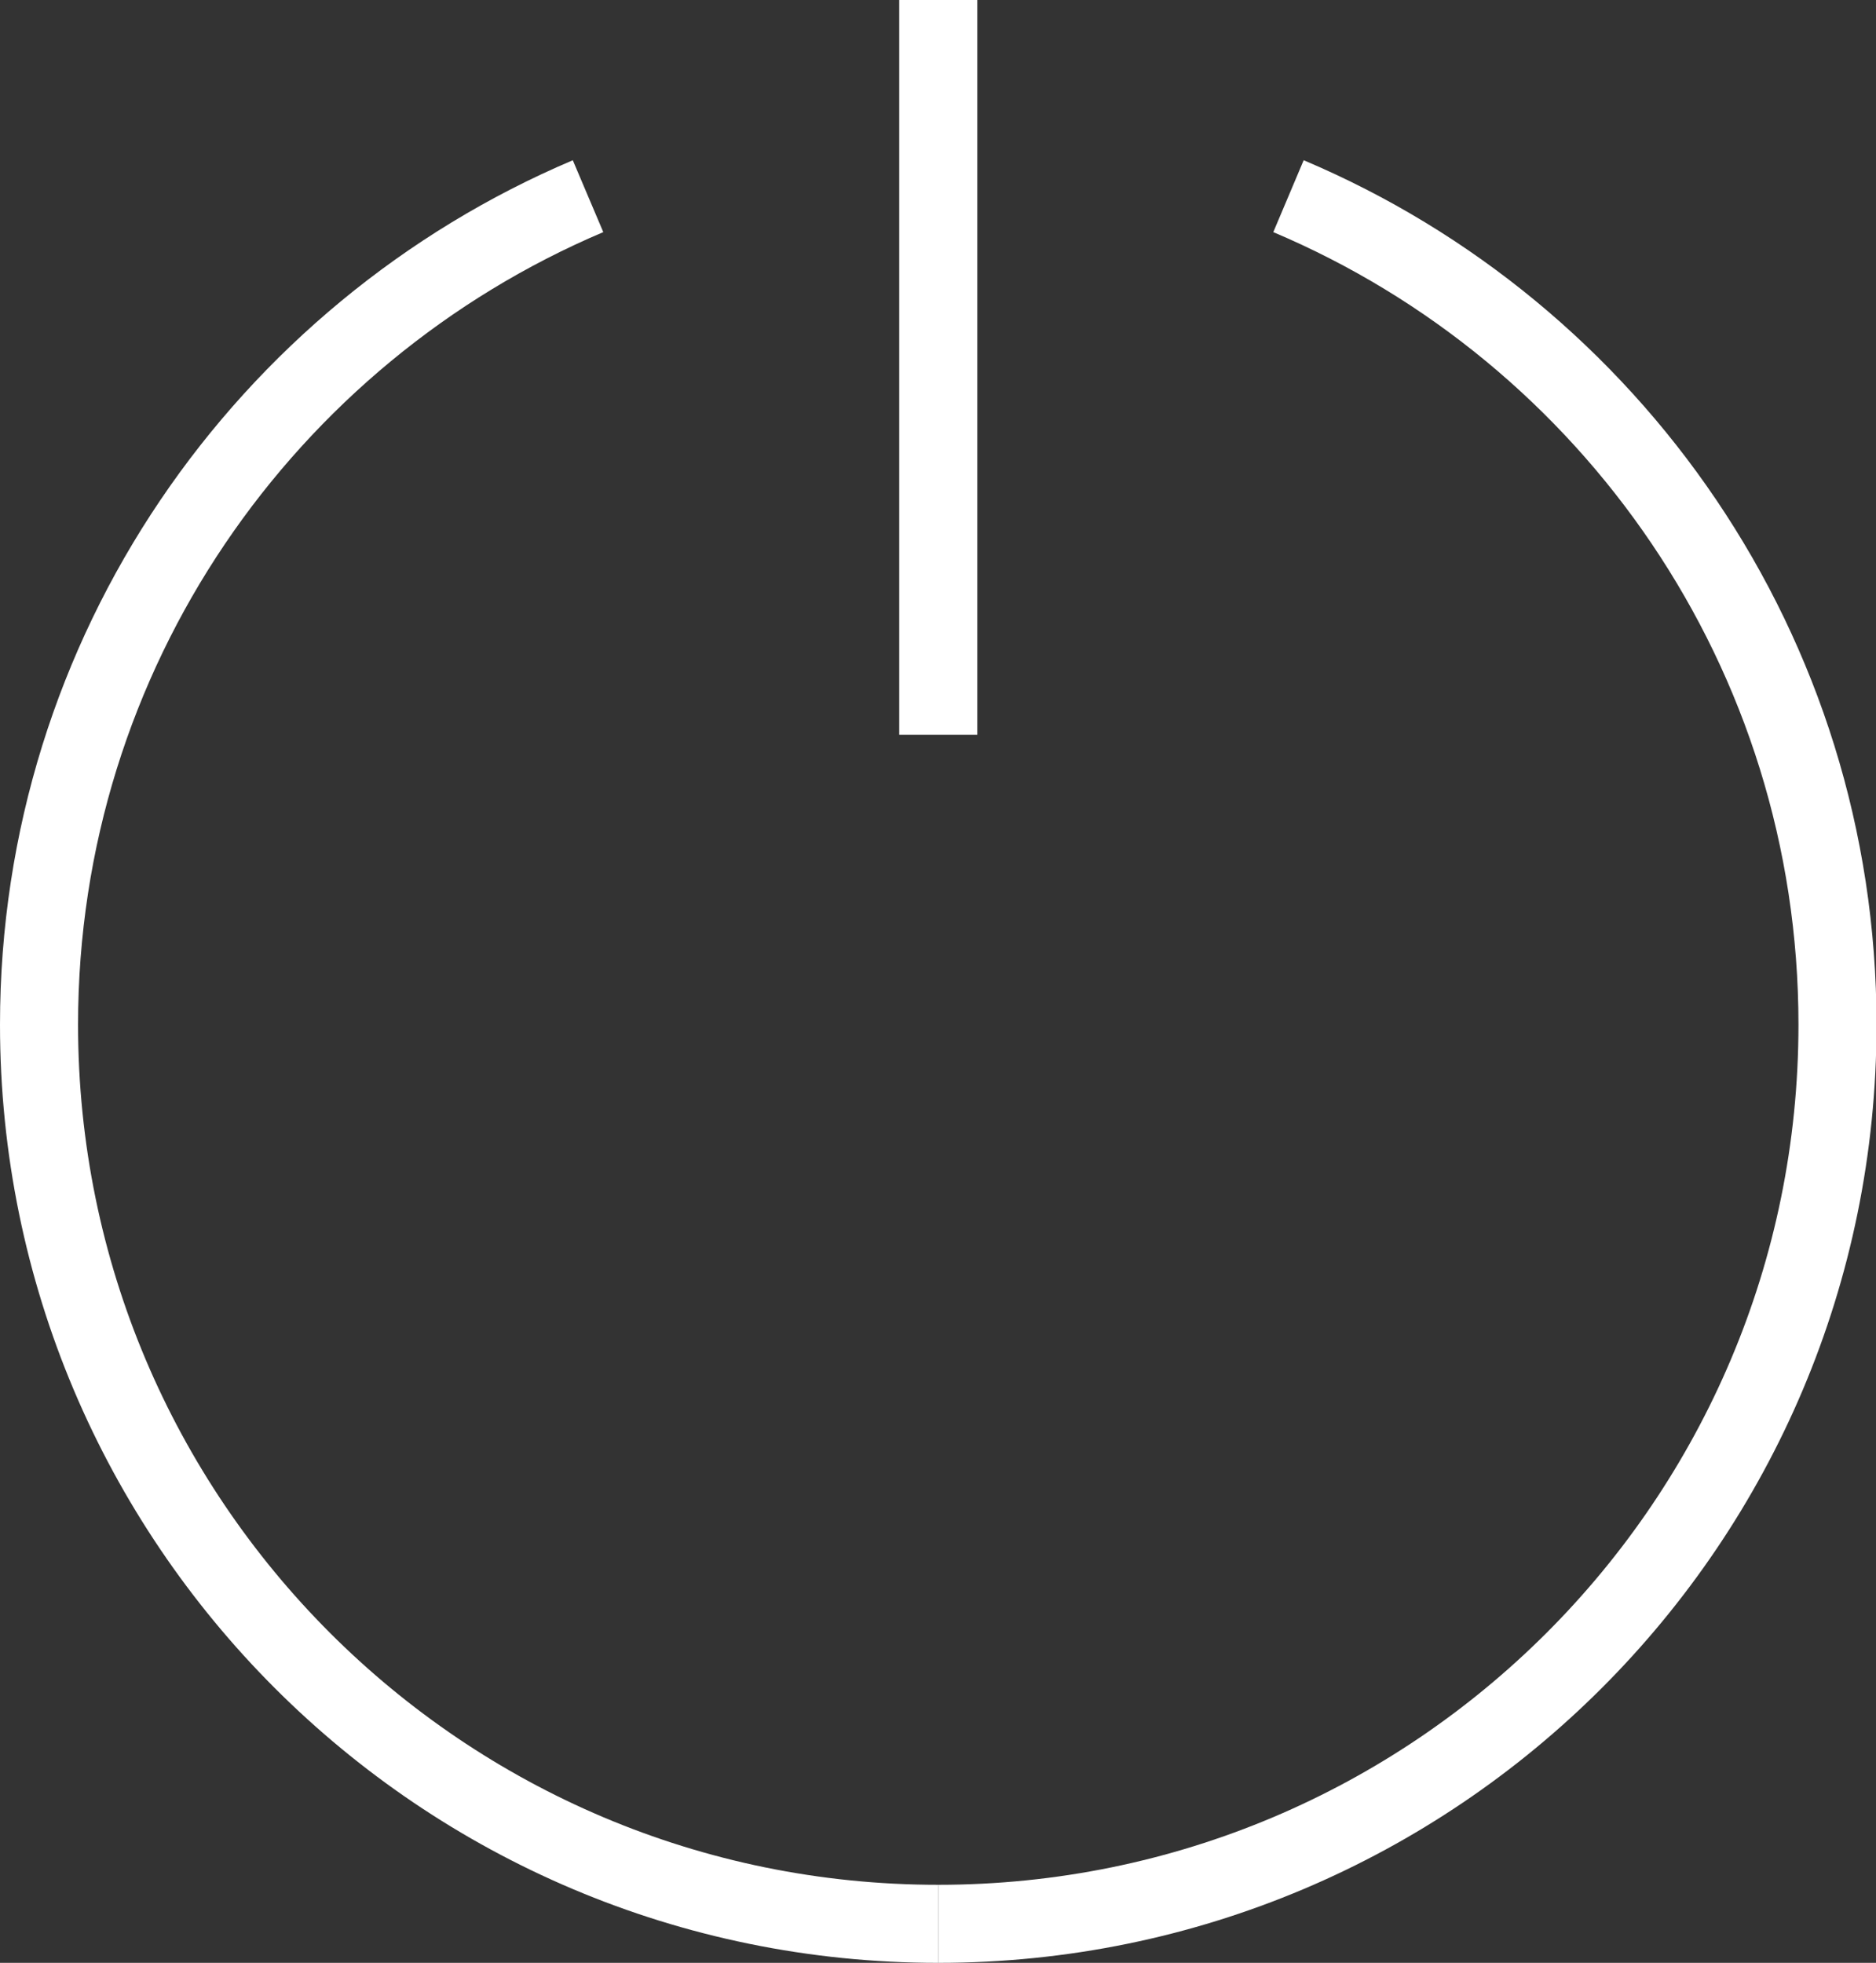
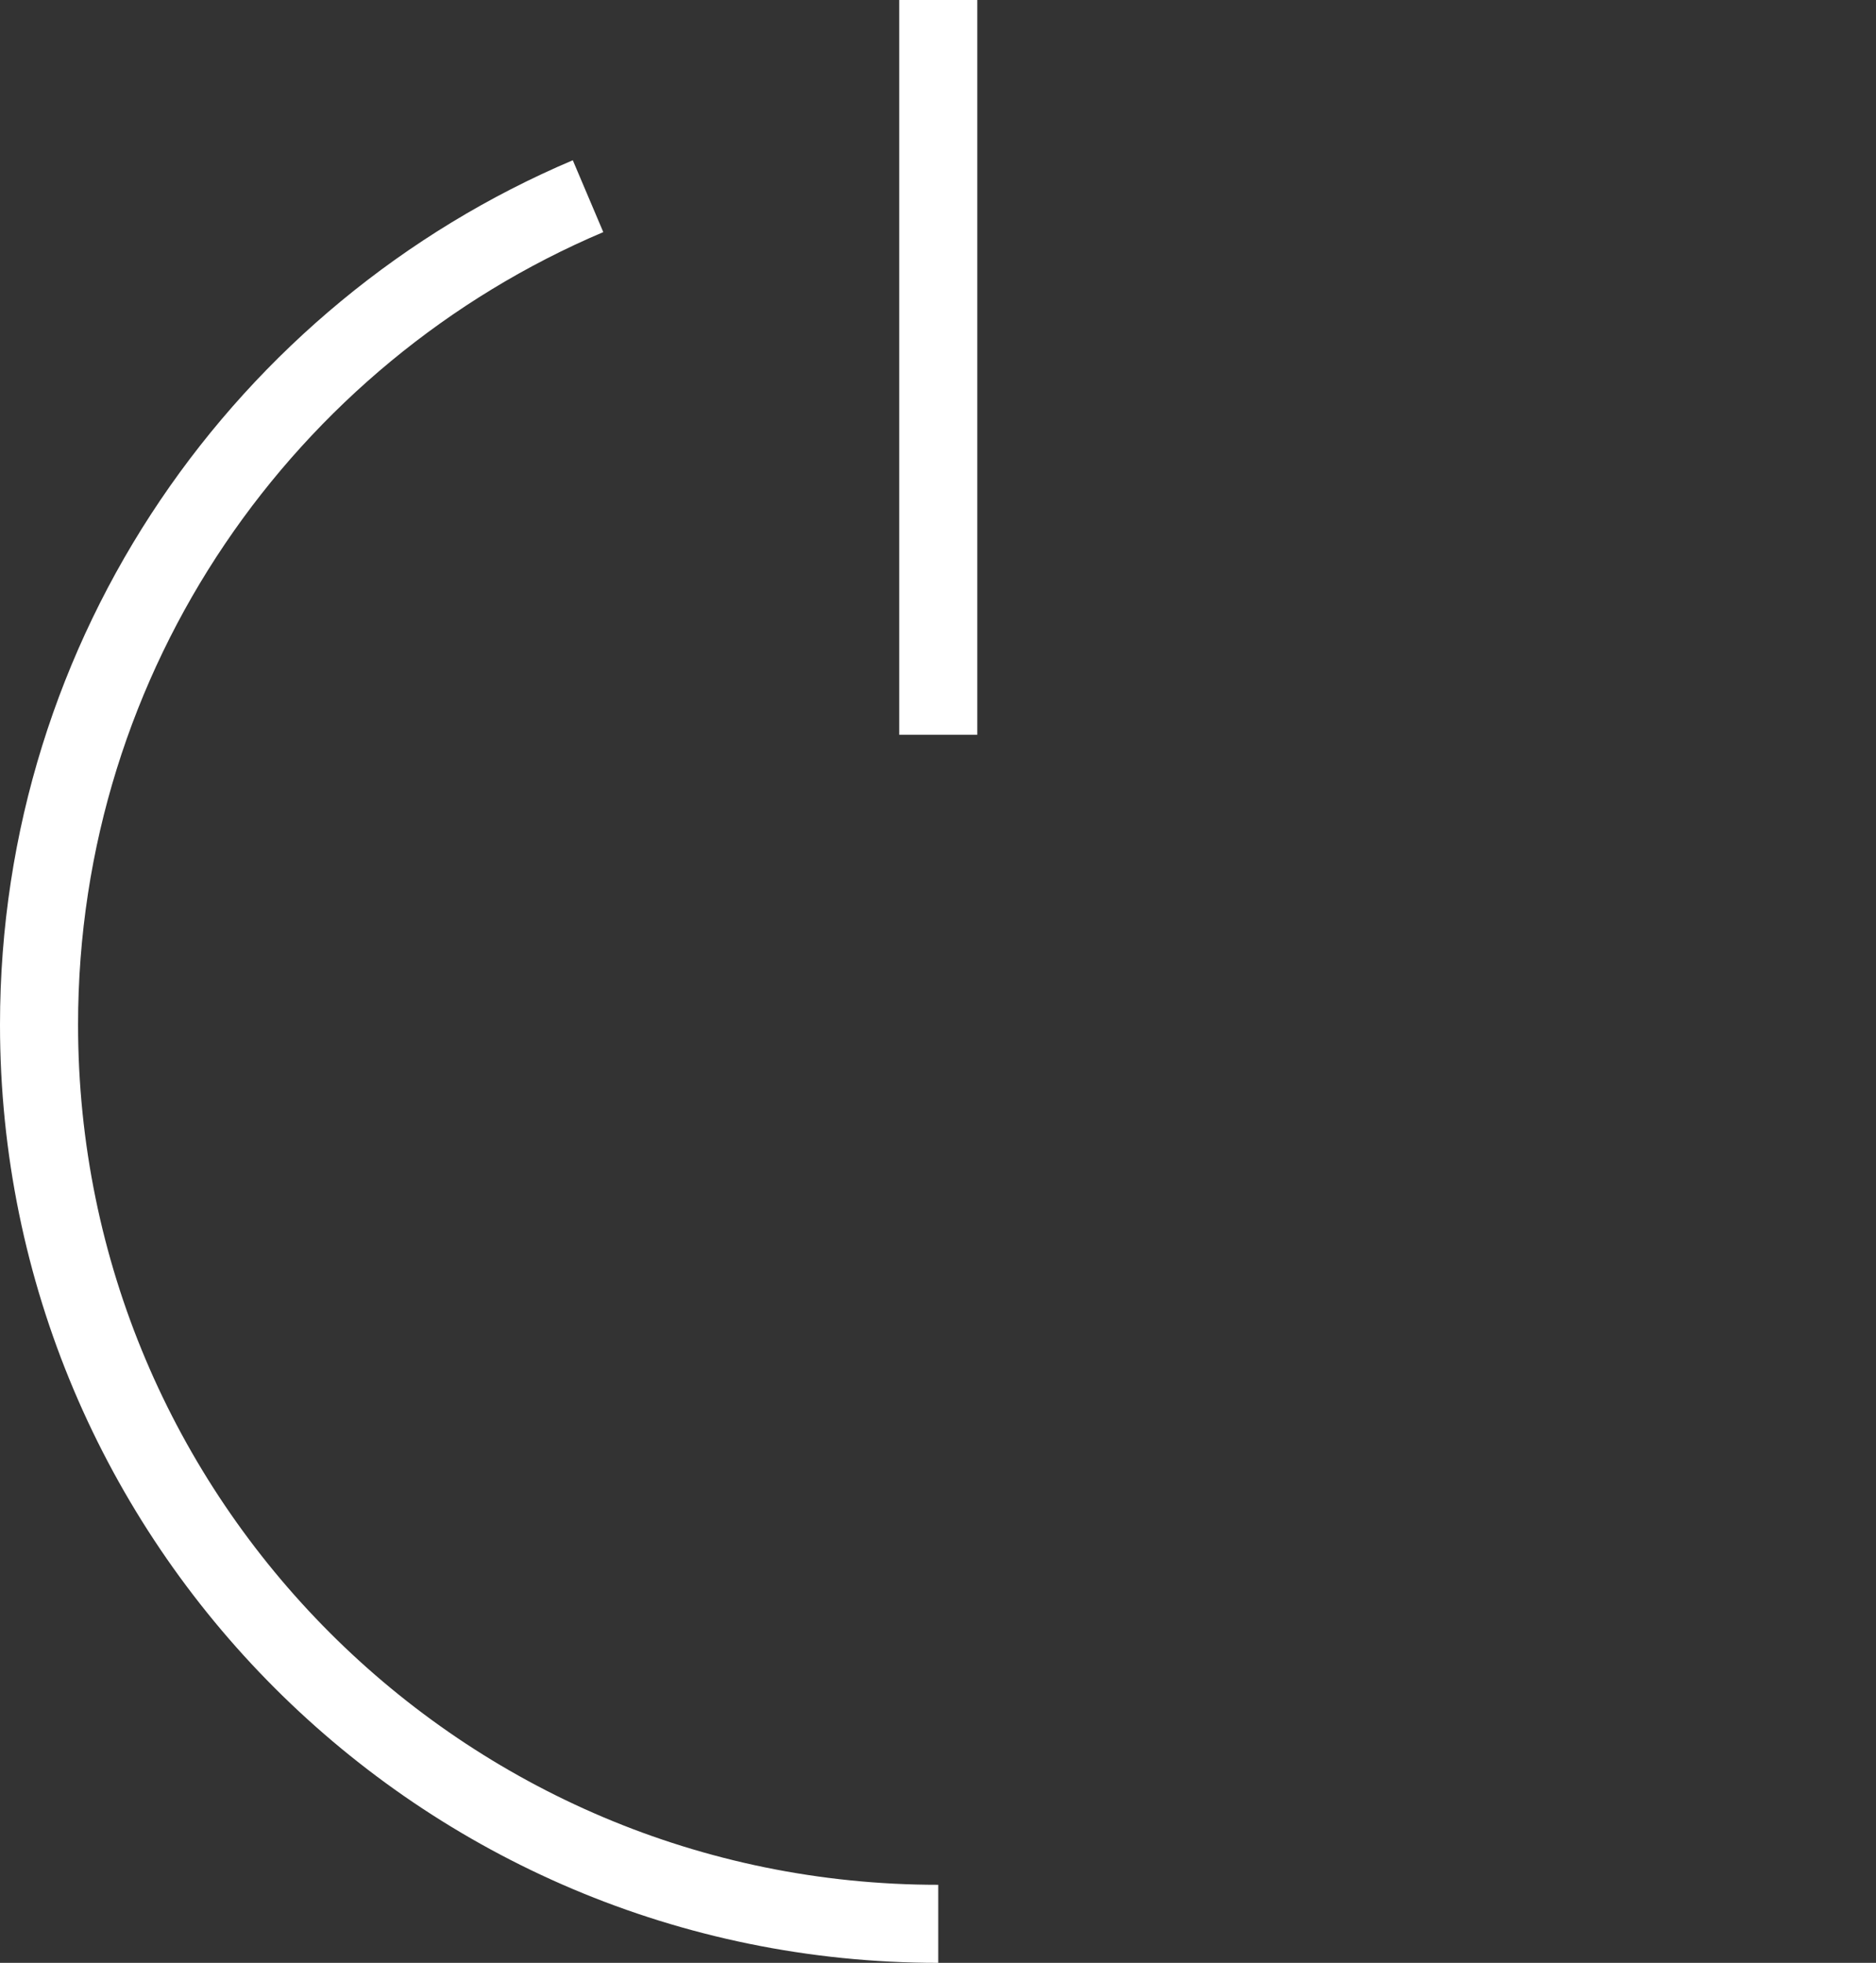
<svg xmlns="http://www.w3.org/2000/svg" id="Livello_2" viewBox="0 0 36.05 37.72">
  <rect x="0" y="0" width="36.05" height="37.72" fill="#333333" stroke="none" />
  <defs>
    <style>.cls-1{fill:none;stroke:#fff;stroke-linejoin:round;stroke-width:1.5px;}</style>
  </defs>
  <g id="GRAFICA">
    <g>
      <line class="cls-1" x1="18.03" x2="18.03" y2="14.12" />
      <path class="cls-1" d="m18.03,36.97C8.48,36.97.75,29.23.75,19.69.75,12.54,5.1,6.4,11.3,3.77" />
-       <path class="cls-1" d="m18.03,36.97c9.54,0,17.28-7.73,17.28-17.28,0-7.16-4.35-13.3-10.55-15.92" />
    </g>
  </g>
</svg>